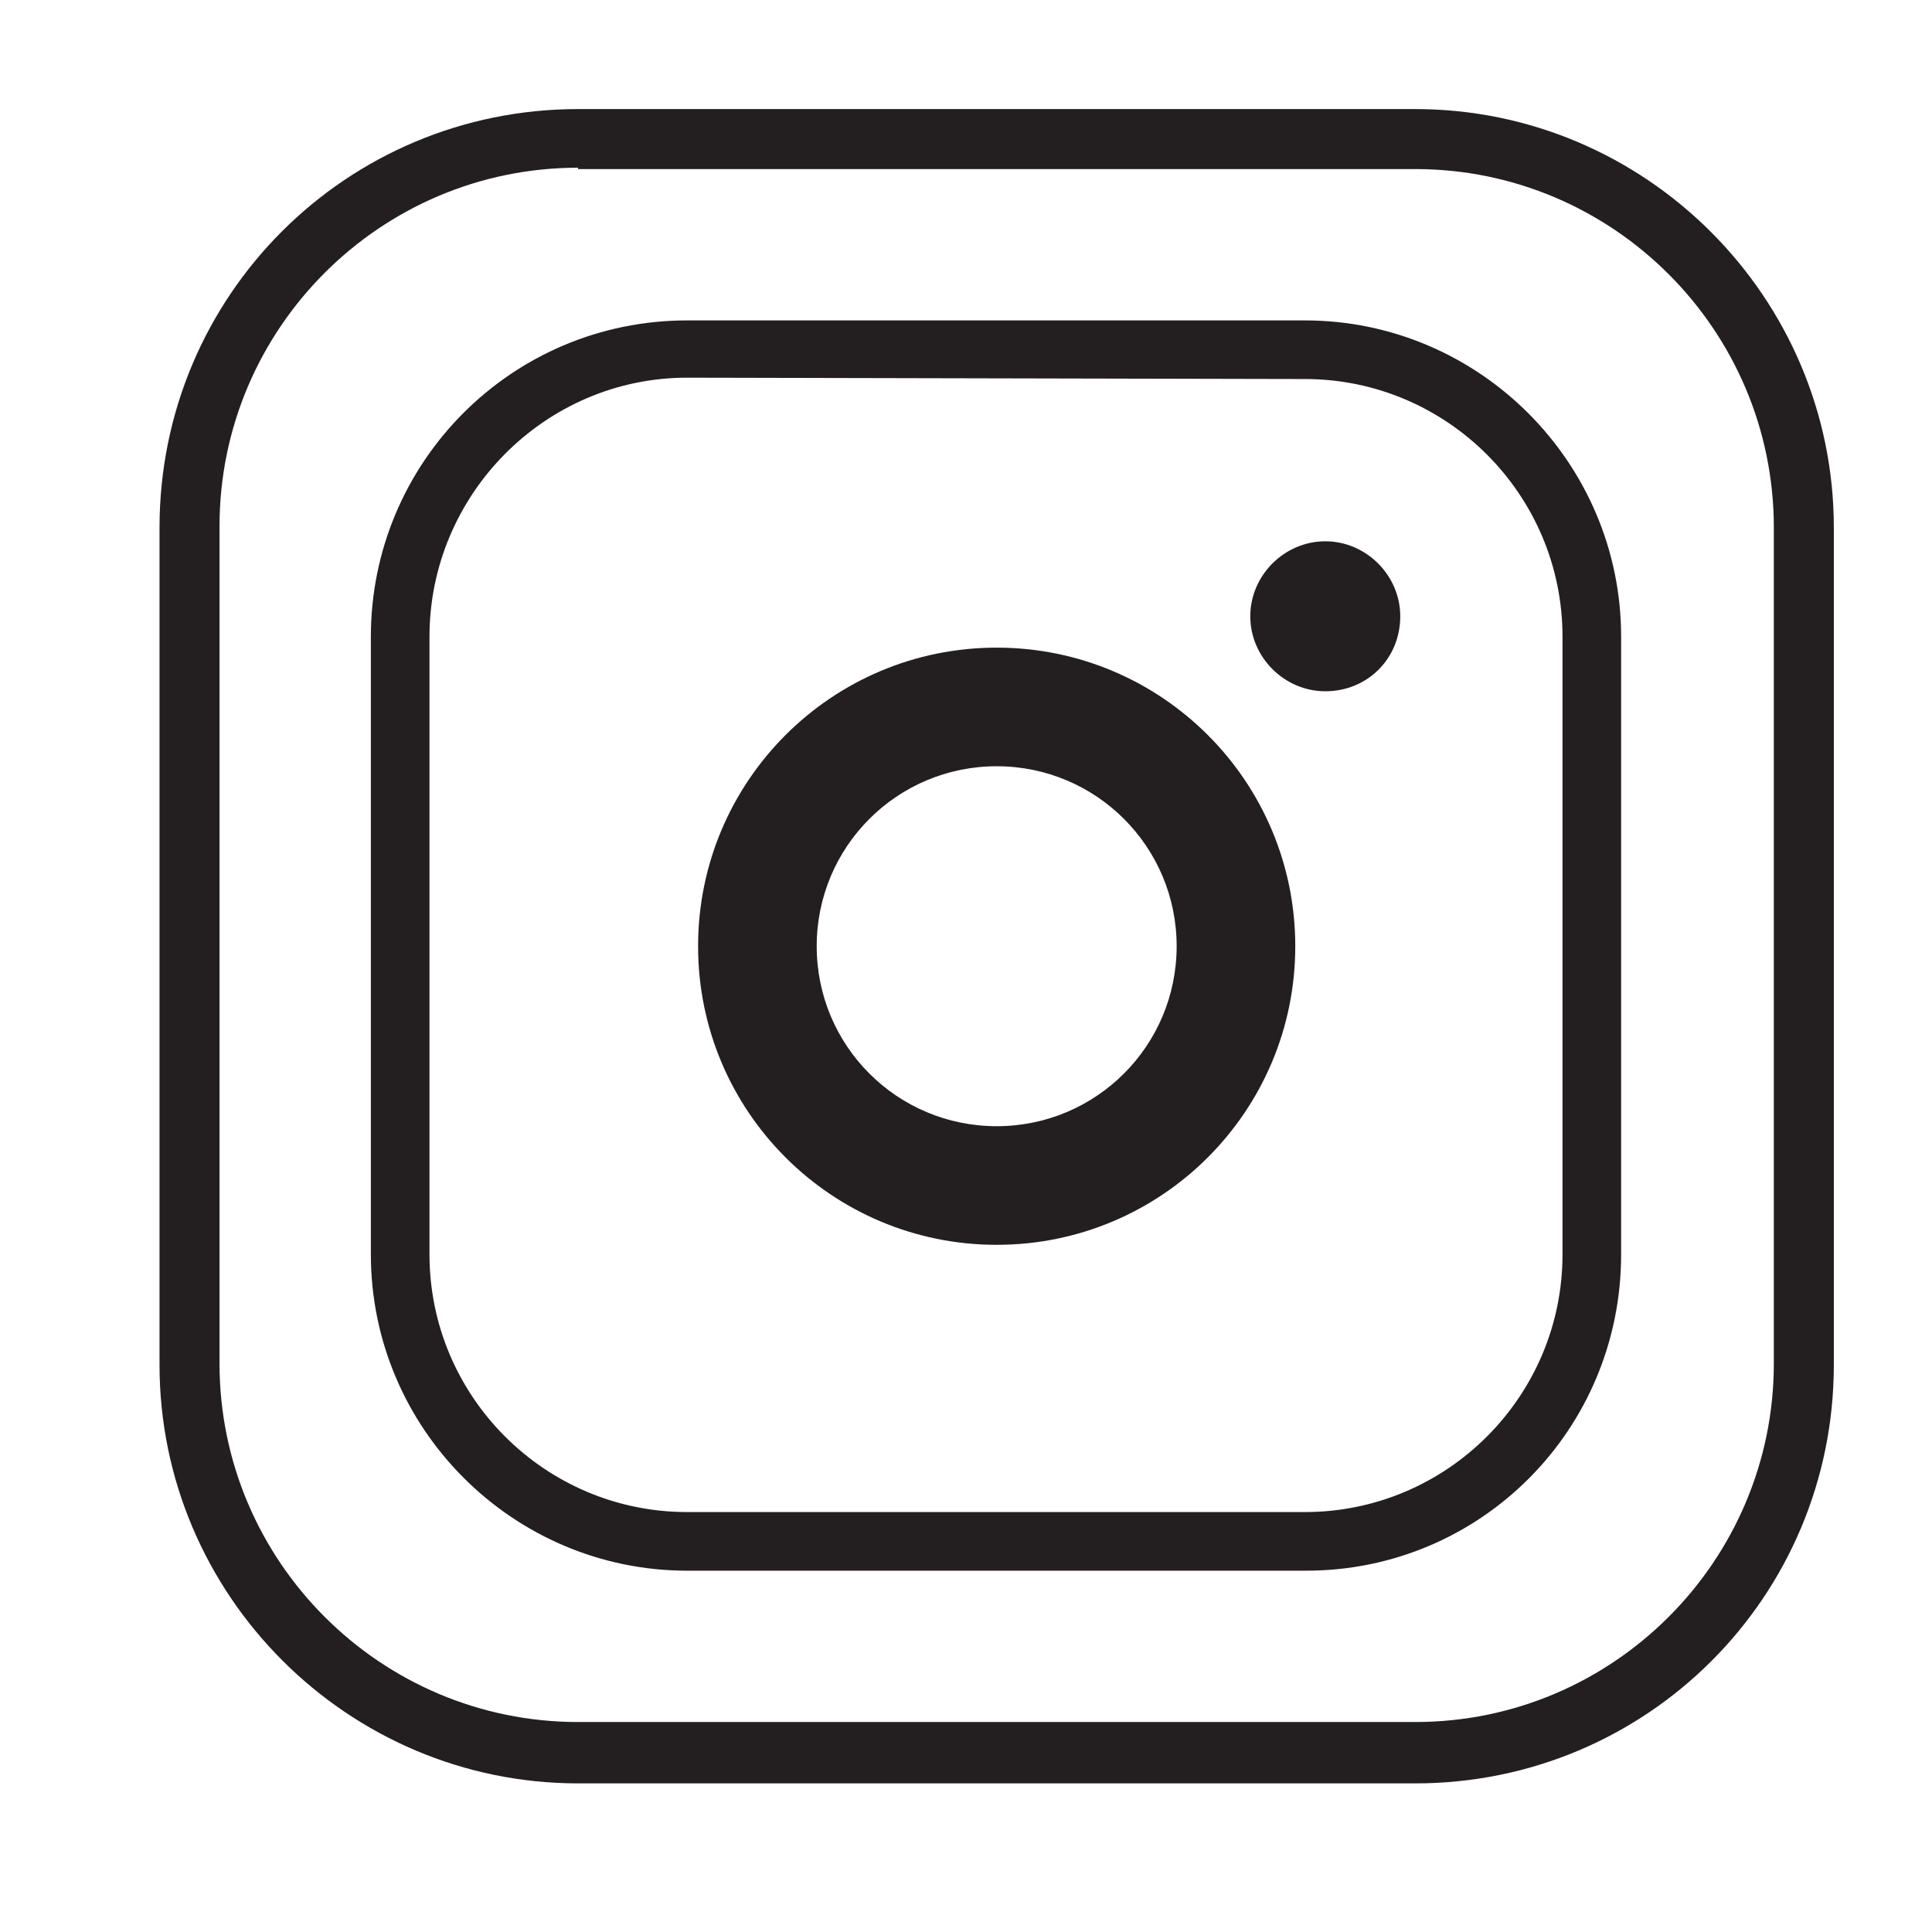
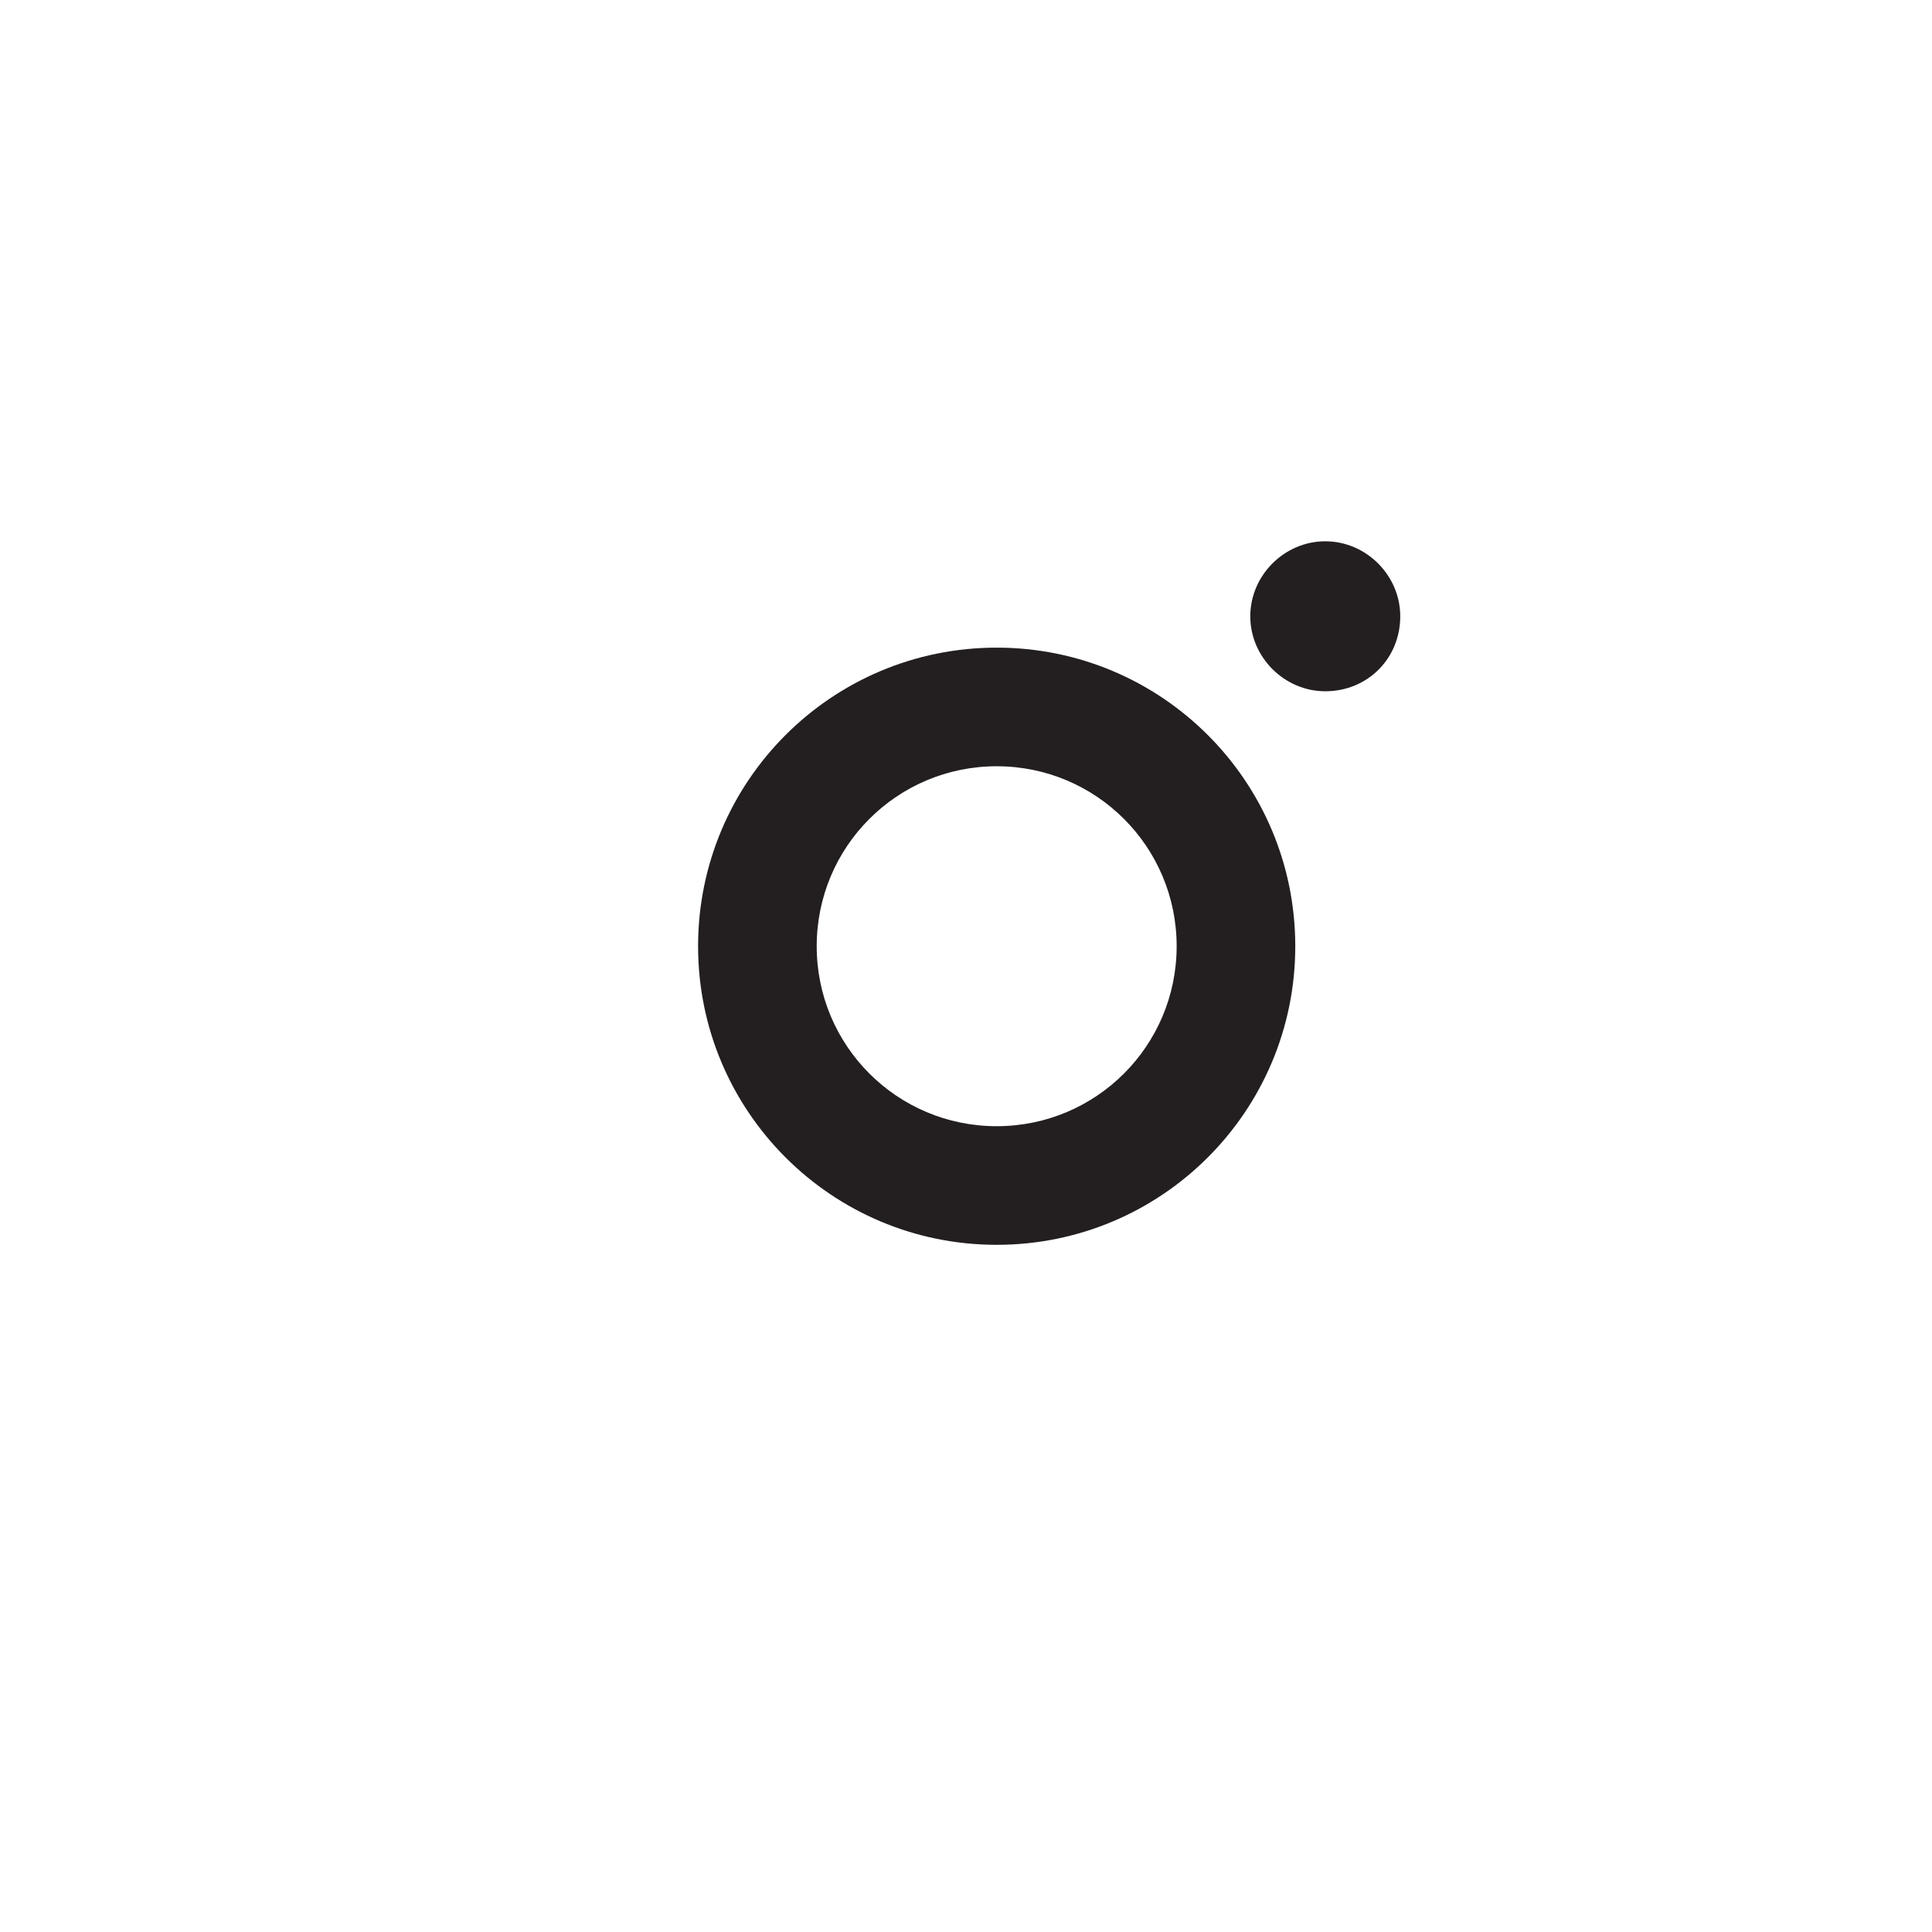
<svg xmlns="http://www.w3.org/2000/svg" version="1.1" id="Vrstva_1" x="0px" y="0px" viewBox="0 0 141.7 141.7" style="enable-background:new 0 0 141.7 141.7;" xml:space="preserve">
  <style type="text/css">
	.st0{fill:#231F20;}
	.st1{fill:#231F20;stroke:#231F20;stroke-miterlimit:10;}
</style>
  <g id="XMLID_2_">
</g>
  <g id="XMLID_3_">
</g>
  <g id="XMLID_4_">
</g>
  <g id="XMLID_5_">
</g>
  <g id="XMLID_6_">
</g>
  <g id="XMLID_7_">
</g>
  <g id="Instagram">
-     <path class="st0" d="M103.8,130.8H42.4c-16.9,0-30.7-13.8-30.7-30.7V38.7C11.7,21.7,25.4,8,42.4,8h61.4c16.9,0,30.7,13.8,30.7,30.7   v61.4C134.5,117.1,120.8,130.8,103.8,130.8z M42.4,12.3c-14.5,0-26.3,11.8-26.3,26.3V100c0,14.5,11.8,26.3,26.3,26.3h61.4   c14.5,0,26.3-11.8,26.3-26.3V38.7c0-14.5-11.8-26.3-26.3-26.3H42.4V12.3z" />
    <path class="st0" d="M97.2,50.7c-3,0-5.5-2.5-5.5-5.5s2.5-5.5,5.5-5.5s5.5,2.5,5.5,5.5C102.7,48.3,100.3,50.7,97.2,50.7z" />
    <path class="st0" d="M73.1,91.3c-12.1,0-21.9-9.8-21.9-21.9S61,47.5,73.1,47.5S95,57.3,95,69.4S85.2,91.3,73.1,91.3z M73.1,56.2   c-7.3,0-13.2,5.9-13.2,13.2s5.9,13.2,13.2,13.2s13.2-5.9,13.2-13.2S80.4,56.2,73.1,56.2z" />
  </g>
-   <path class="st1" d="M95.8,114.7H50.4c-12.5,0-22.7-10.2-22.7-22.7V46.7c0-12.5,10.1-22.7,22.7-22.7h45.3  c12.5,0,22.7,10.2,22.7,22.7v45.3C118.4,104.6,108.3,114.7,95.8,114.7z M50.4,27.2C39.7,27.2,31,36,31,46.7V92  c0,10.7,8.7,19.4,19.4,19.4h45.3c10.7,0,19.4-8.7,19.4-19.4V46.7c0-10.7-8.7-19.4-19.4-19.4L50.4,27.2L50.4,27.2z" />
</svg>